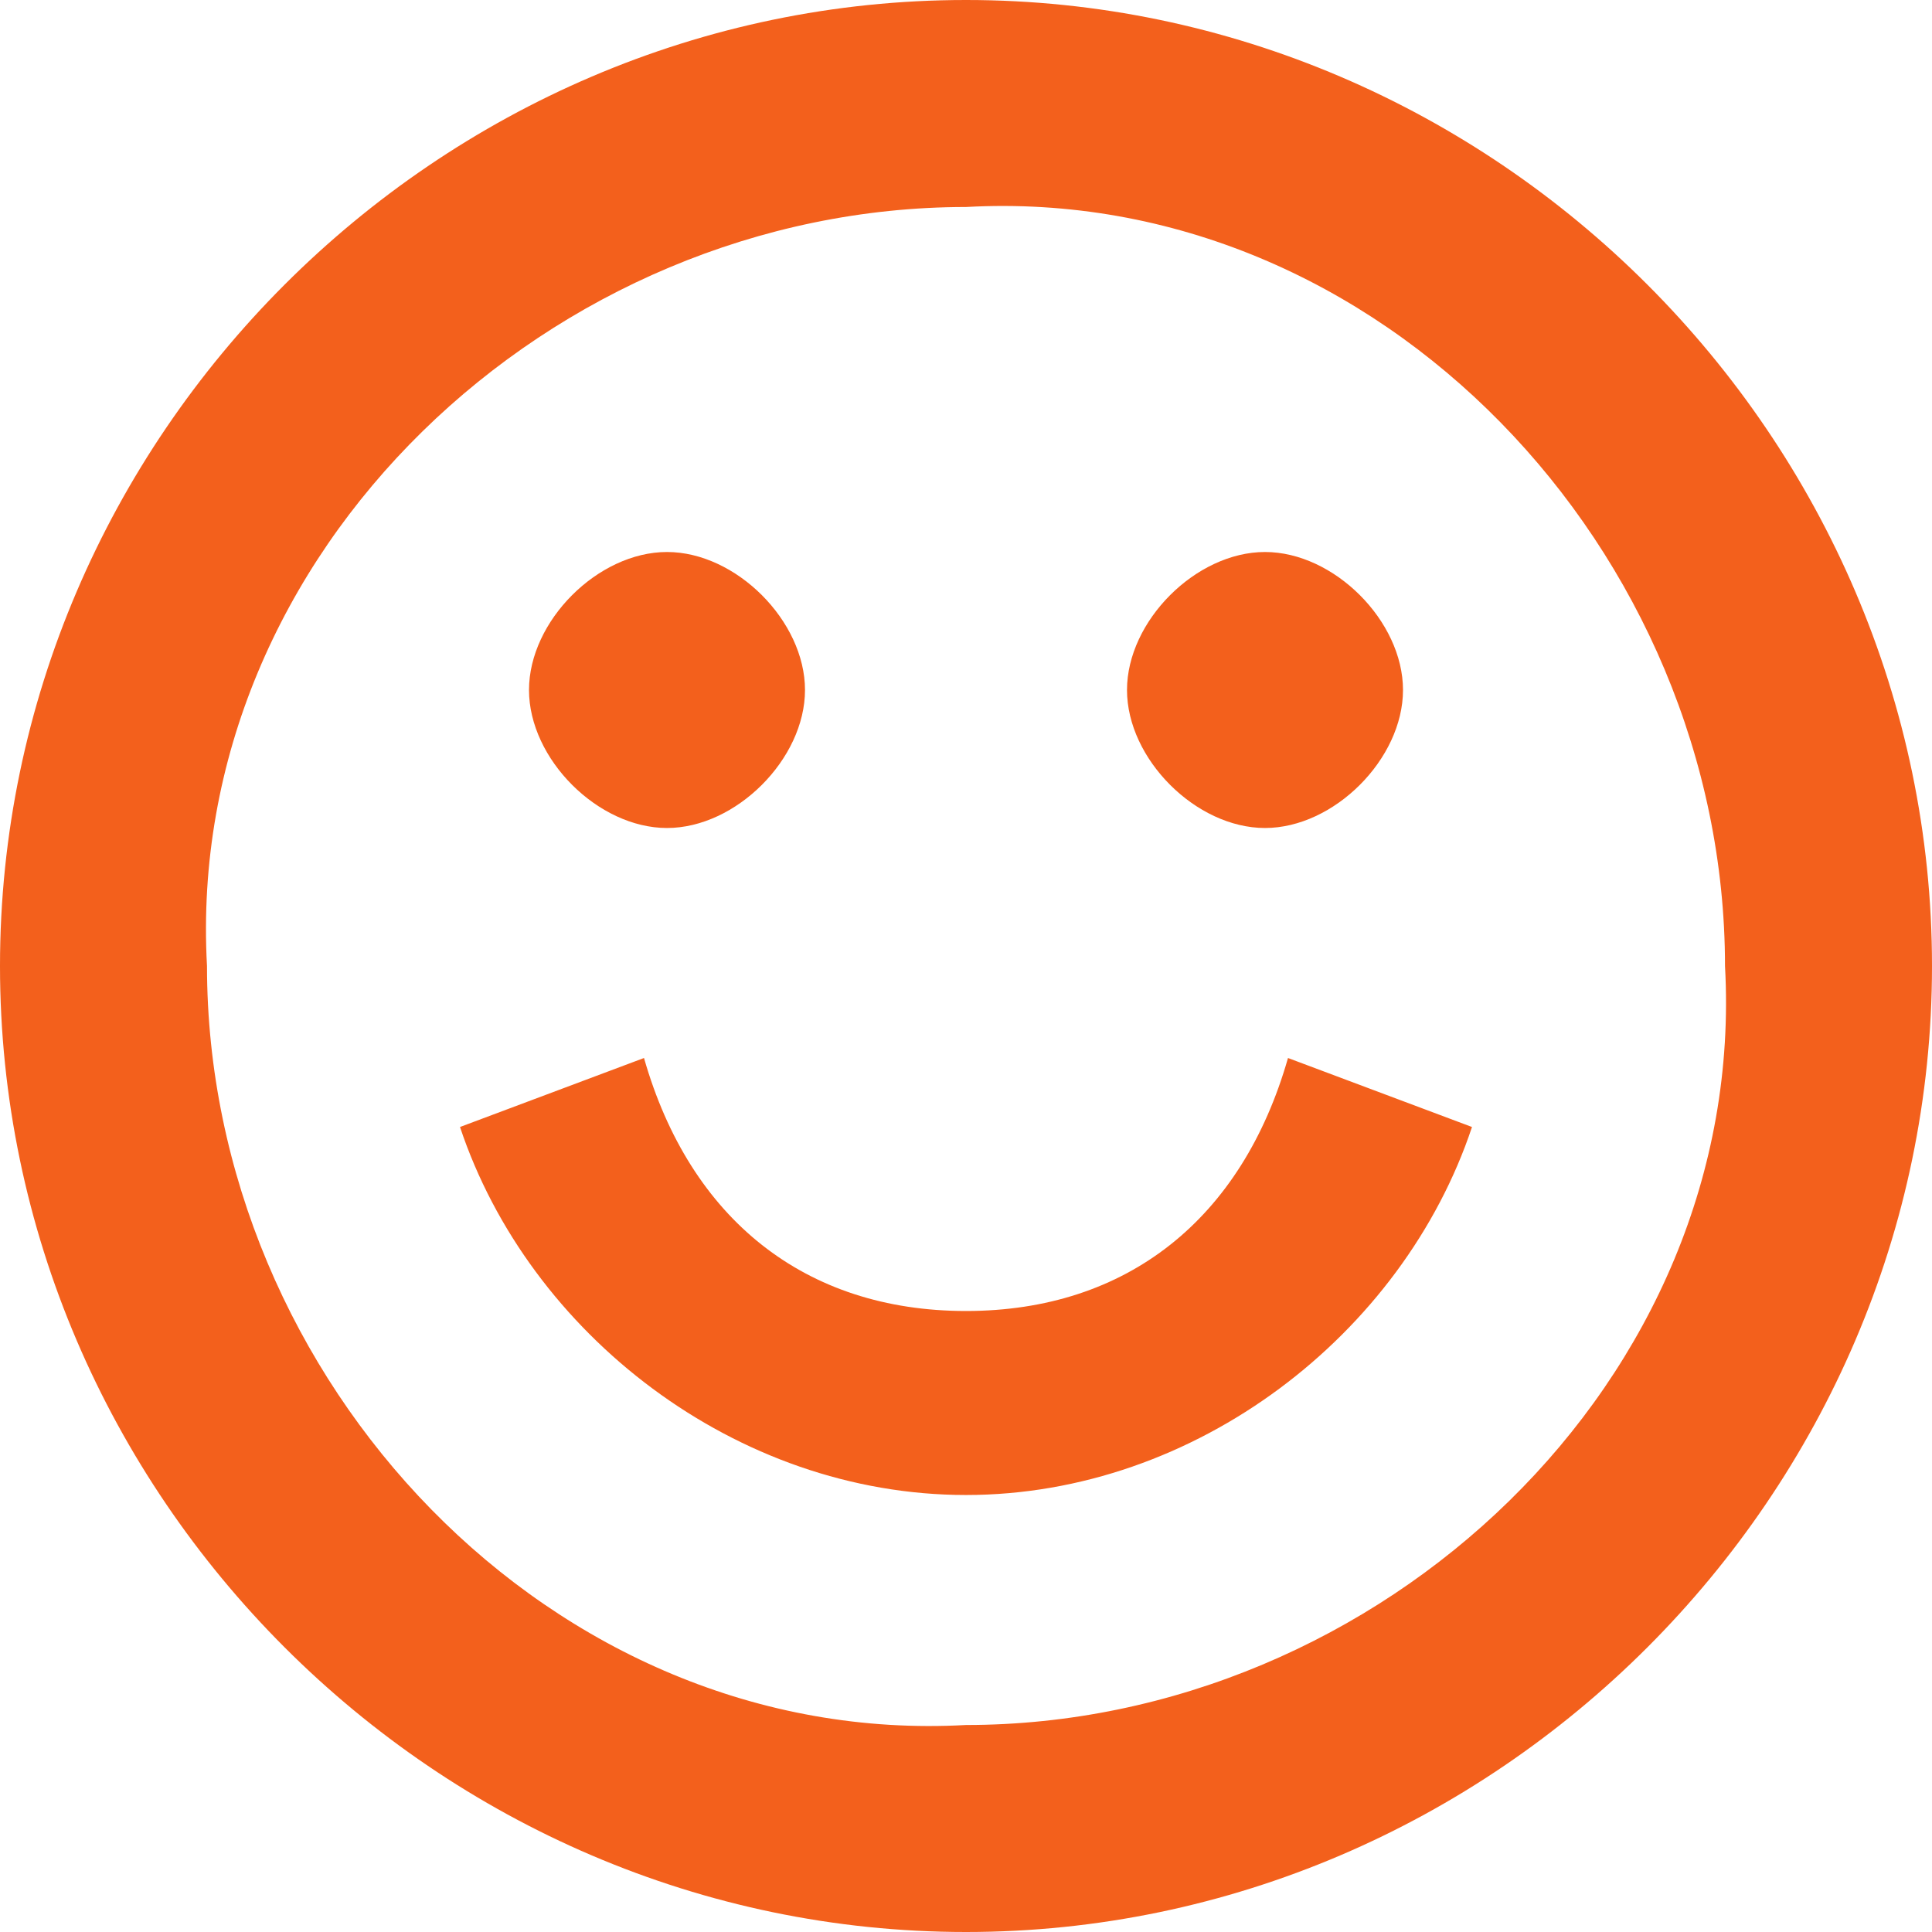
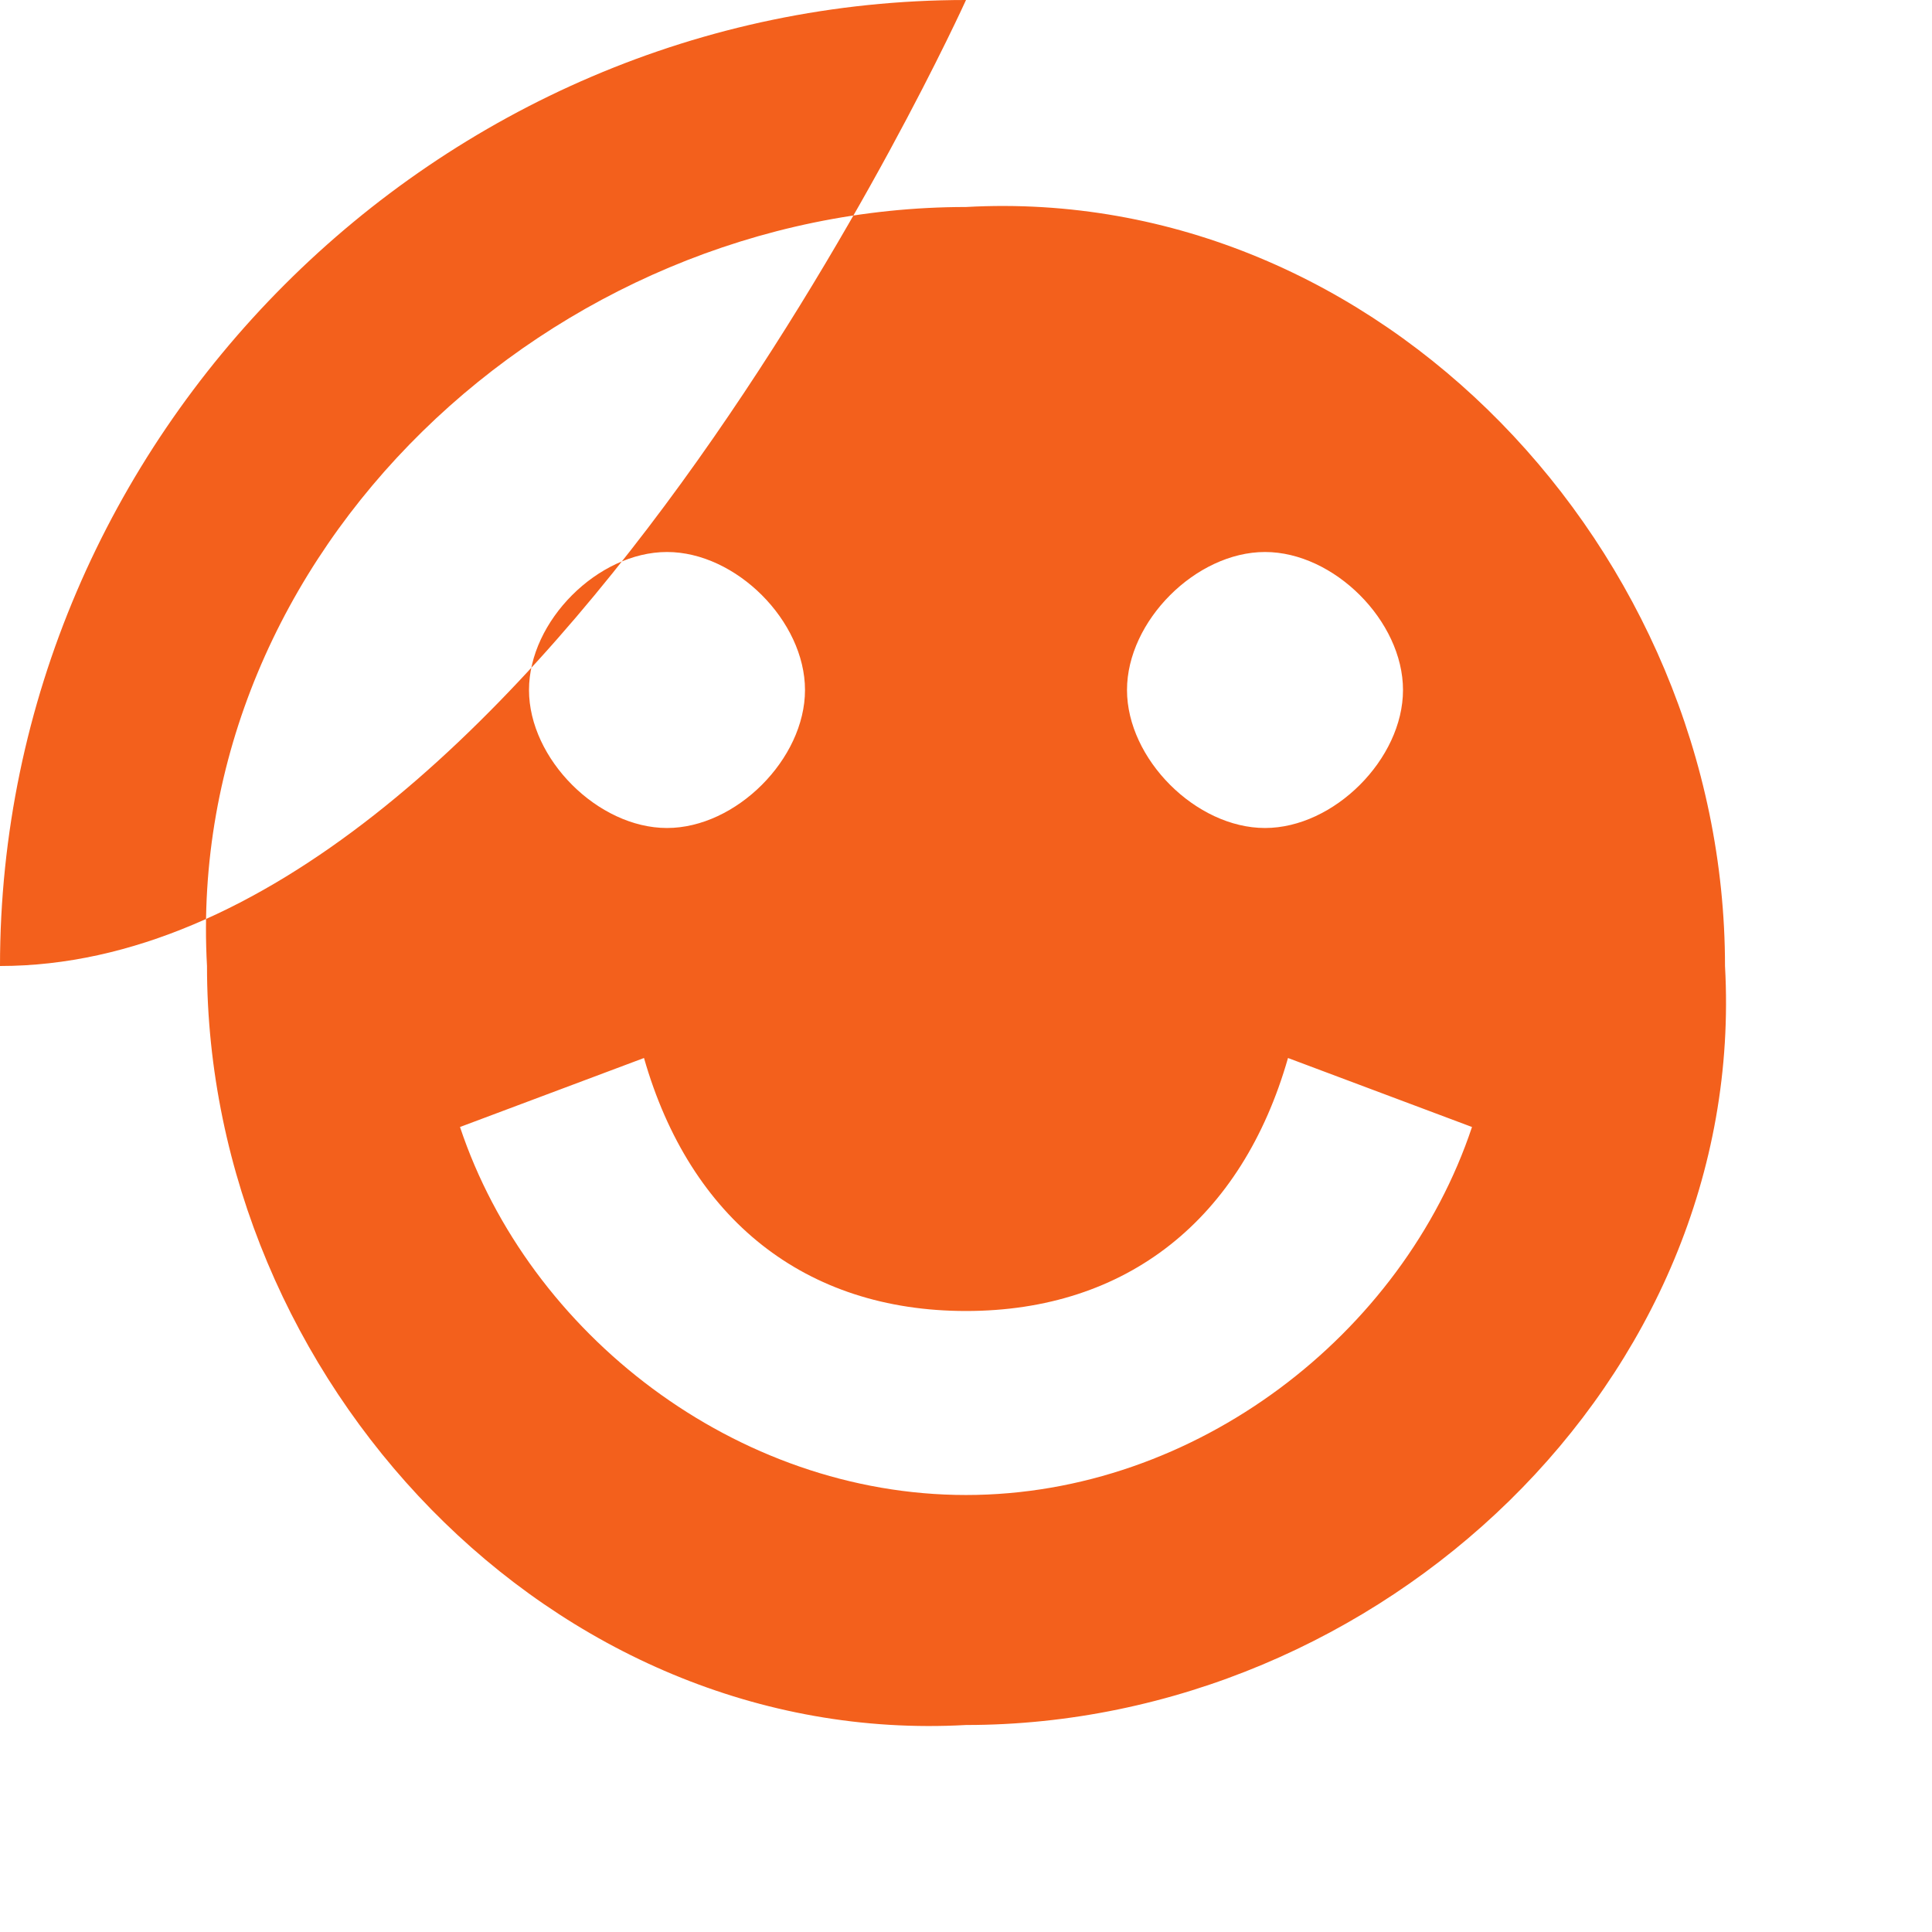
<svg xmlns="http://www.w3.org/2000/svg" id="Layer_1" version="1.1" viewBox="0 0 8.4 8.4">
  <defs>
    <style> .st0 { fill: #f3601c; } </style>
  </defs>
  <g id="Layer_11" data-name="Layer_1">
-     <path class="st0" d="M4.2,0C6.5,0,8.4,1.9,8.4,4.2s-1.9,4.2-4.2,4.2S0,6.5,0,4.2,1.9,0,4.2,0ZM4.2.9C2.4.9.8,2.4.9,4.2c0,1.8,1.5,3.4,3.3,3.3,1.8,0,3.4-1.5,3.3-3.3,0-1.8-1.5-3.4-3.3-3.3ZM2.8,4.6c.2.7.7,1.1,1.4,1.1s1.2-.4,1.4-1.1l.8.3c-.3.9-1.2,1.6-2.2,1.6s-1.9-.7-2.2-1.6c0,0,.8-.3.8-.3ZM2.9,2.4c.3,0,.6.3.6.6s-.3.6-.6.6-.6-.3-.6-.6.3-.6.6-.6ZM5.5,2.4c.3,0,.6.3.6.6s-.3.6-.6.6-.6-.3-.6-.6.3-.6.6-.6Z" />
+     <path class="st0" d="M4.2,0s-1.9,4.2-4.2,4.2S0,6.5,0,4.2,1.9,0,4.2,0ZM4.2.9C2.4.9.8,2.4.9,4.2c0,1.8,1.5,3.4,3.3,3.3,1.8,0,3.4-1.5,3.3-3.3,0-1.8-1.5-3.4-3.3-3.3ZM2.8,4.6c.2.7.7,1.1,1.4,1.1s1.2-.4,1.4-1.1l.8.3c-.3.9-1.2,1.6-2.2,1.6s-1.9-.7-2.2-1.6c0,0,.8-.3.8-.3ZM2.9,2.4c.3,0,.6.3.6.6s-.3.6-.6.6-.6-.3-.6-.6.3-.6.6-.6ZM5.5,2.4c.3,0,.6.3.6.6s-.3.6-.6.6-.6-.3-.6-.6.3-.6.6-.6Z" />
  </g>
</svg>